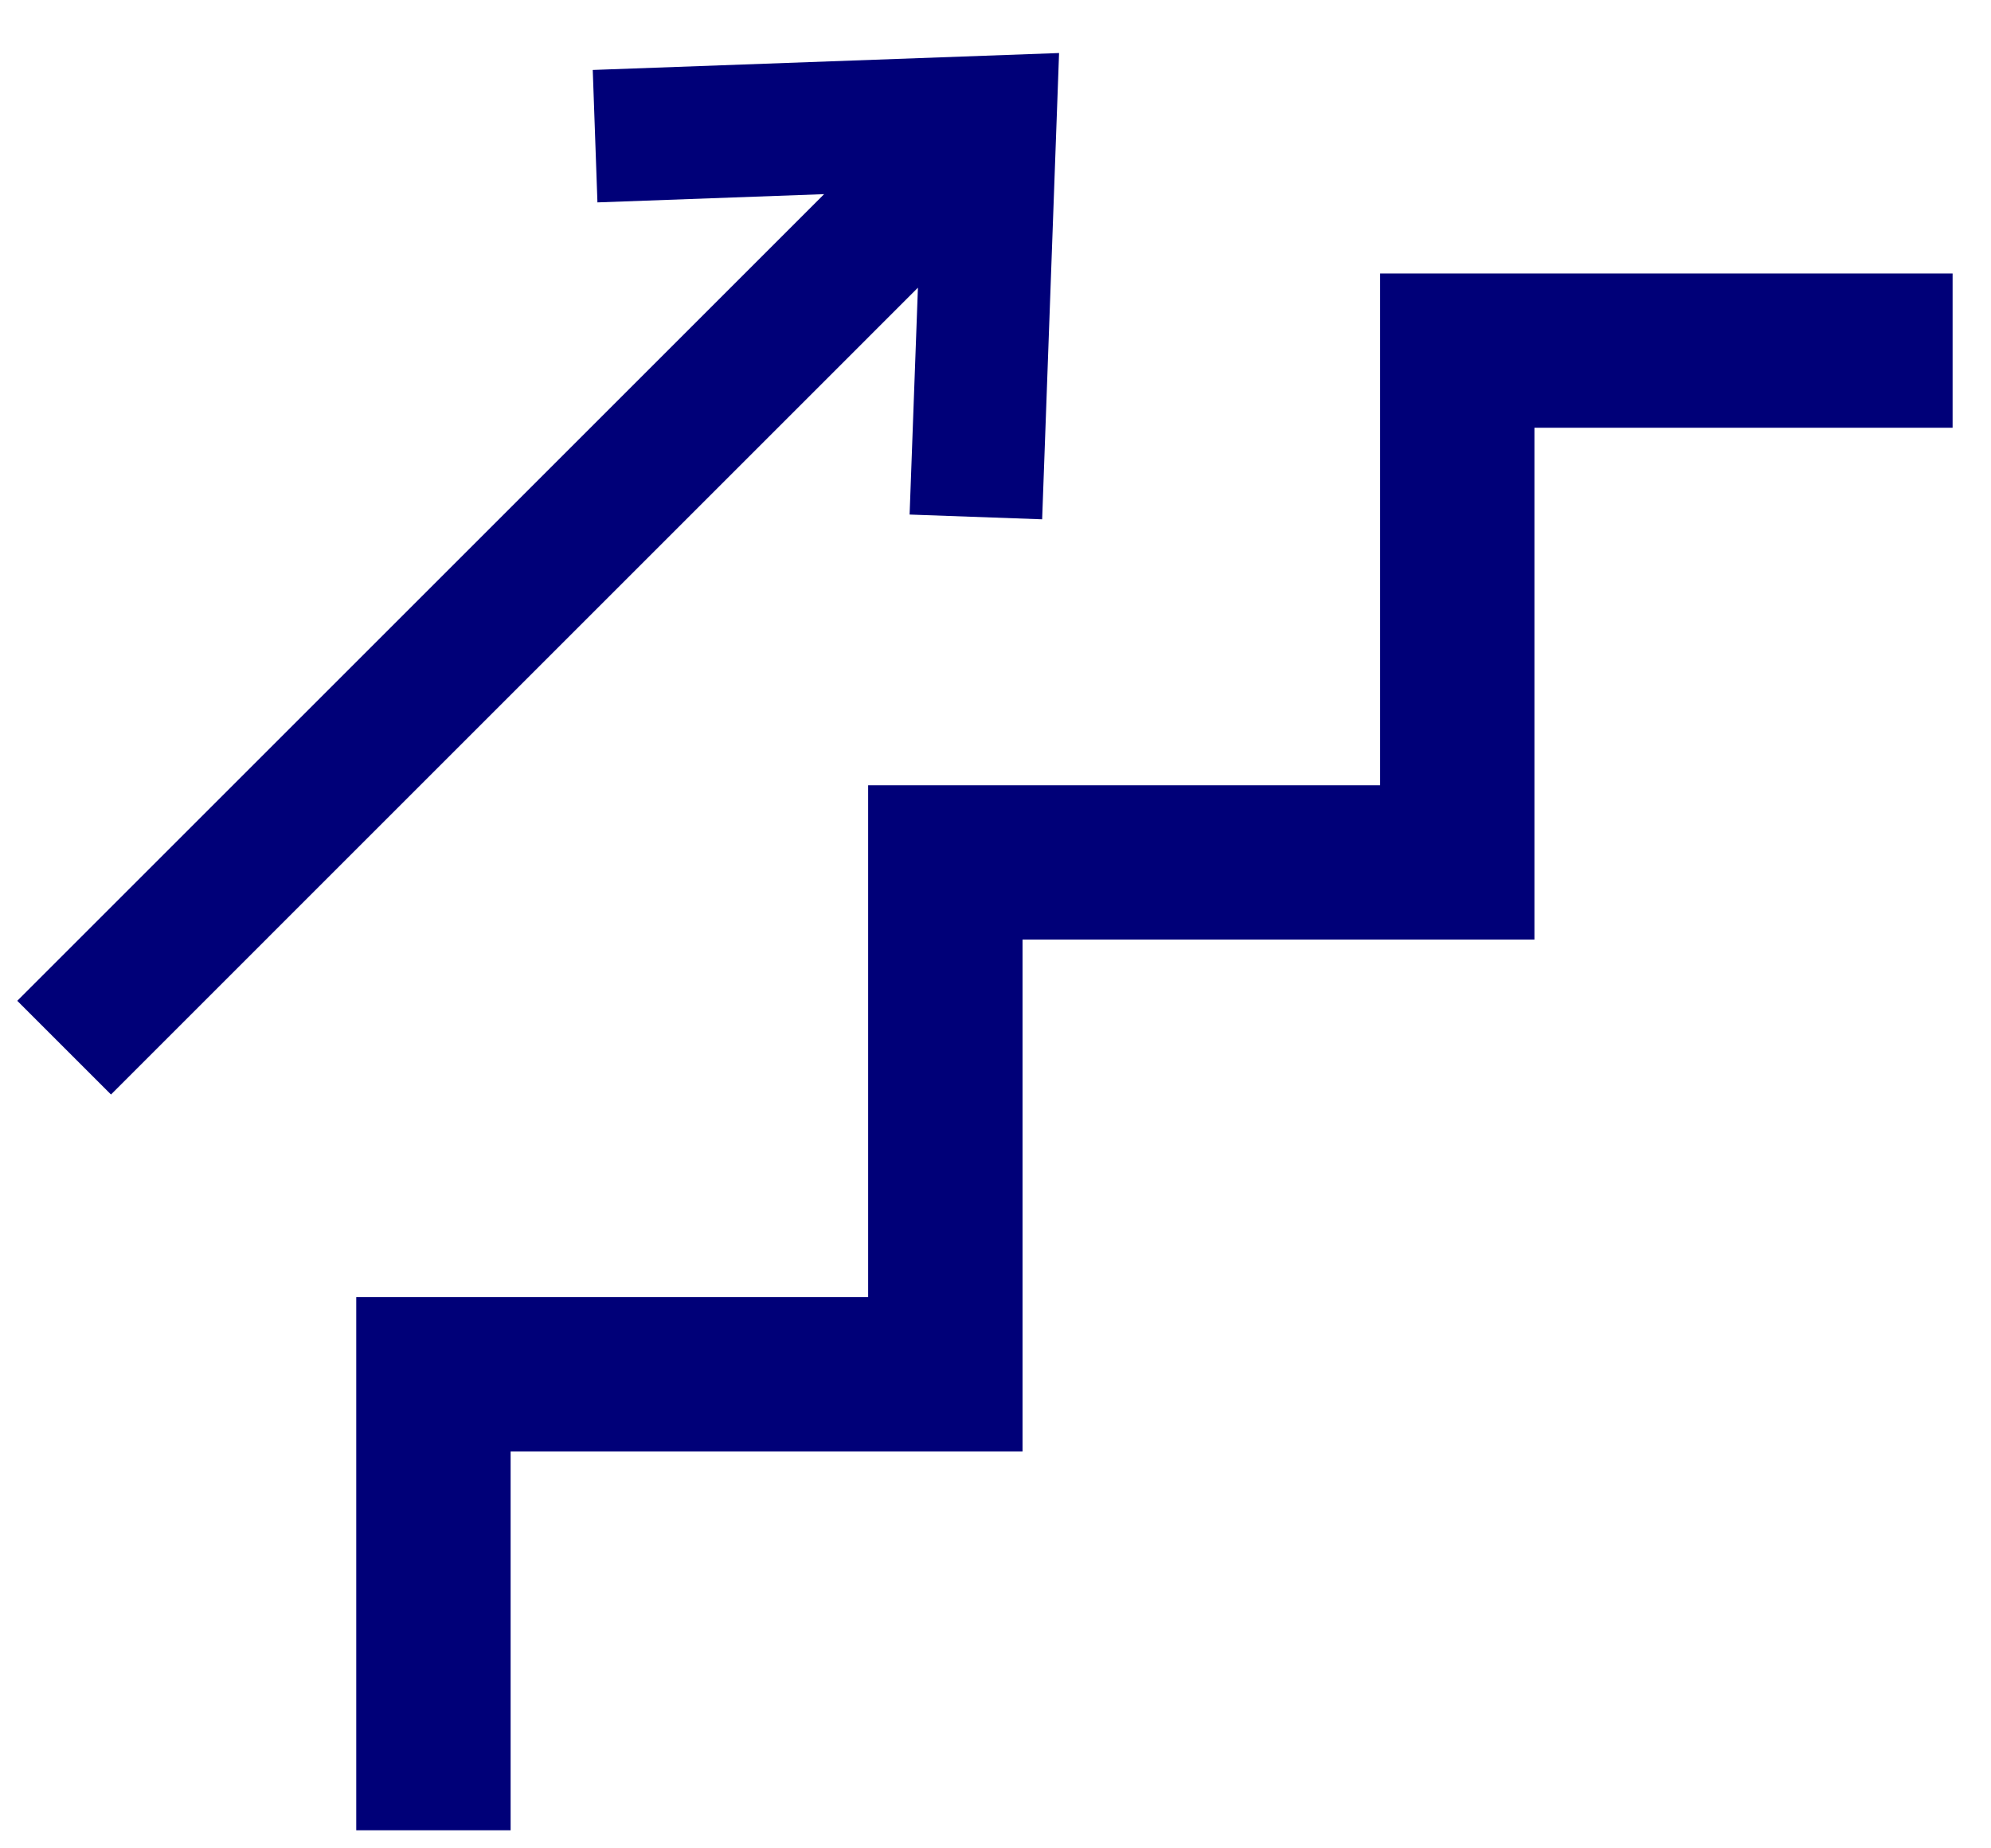
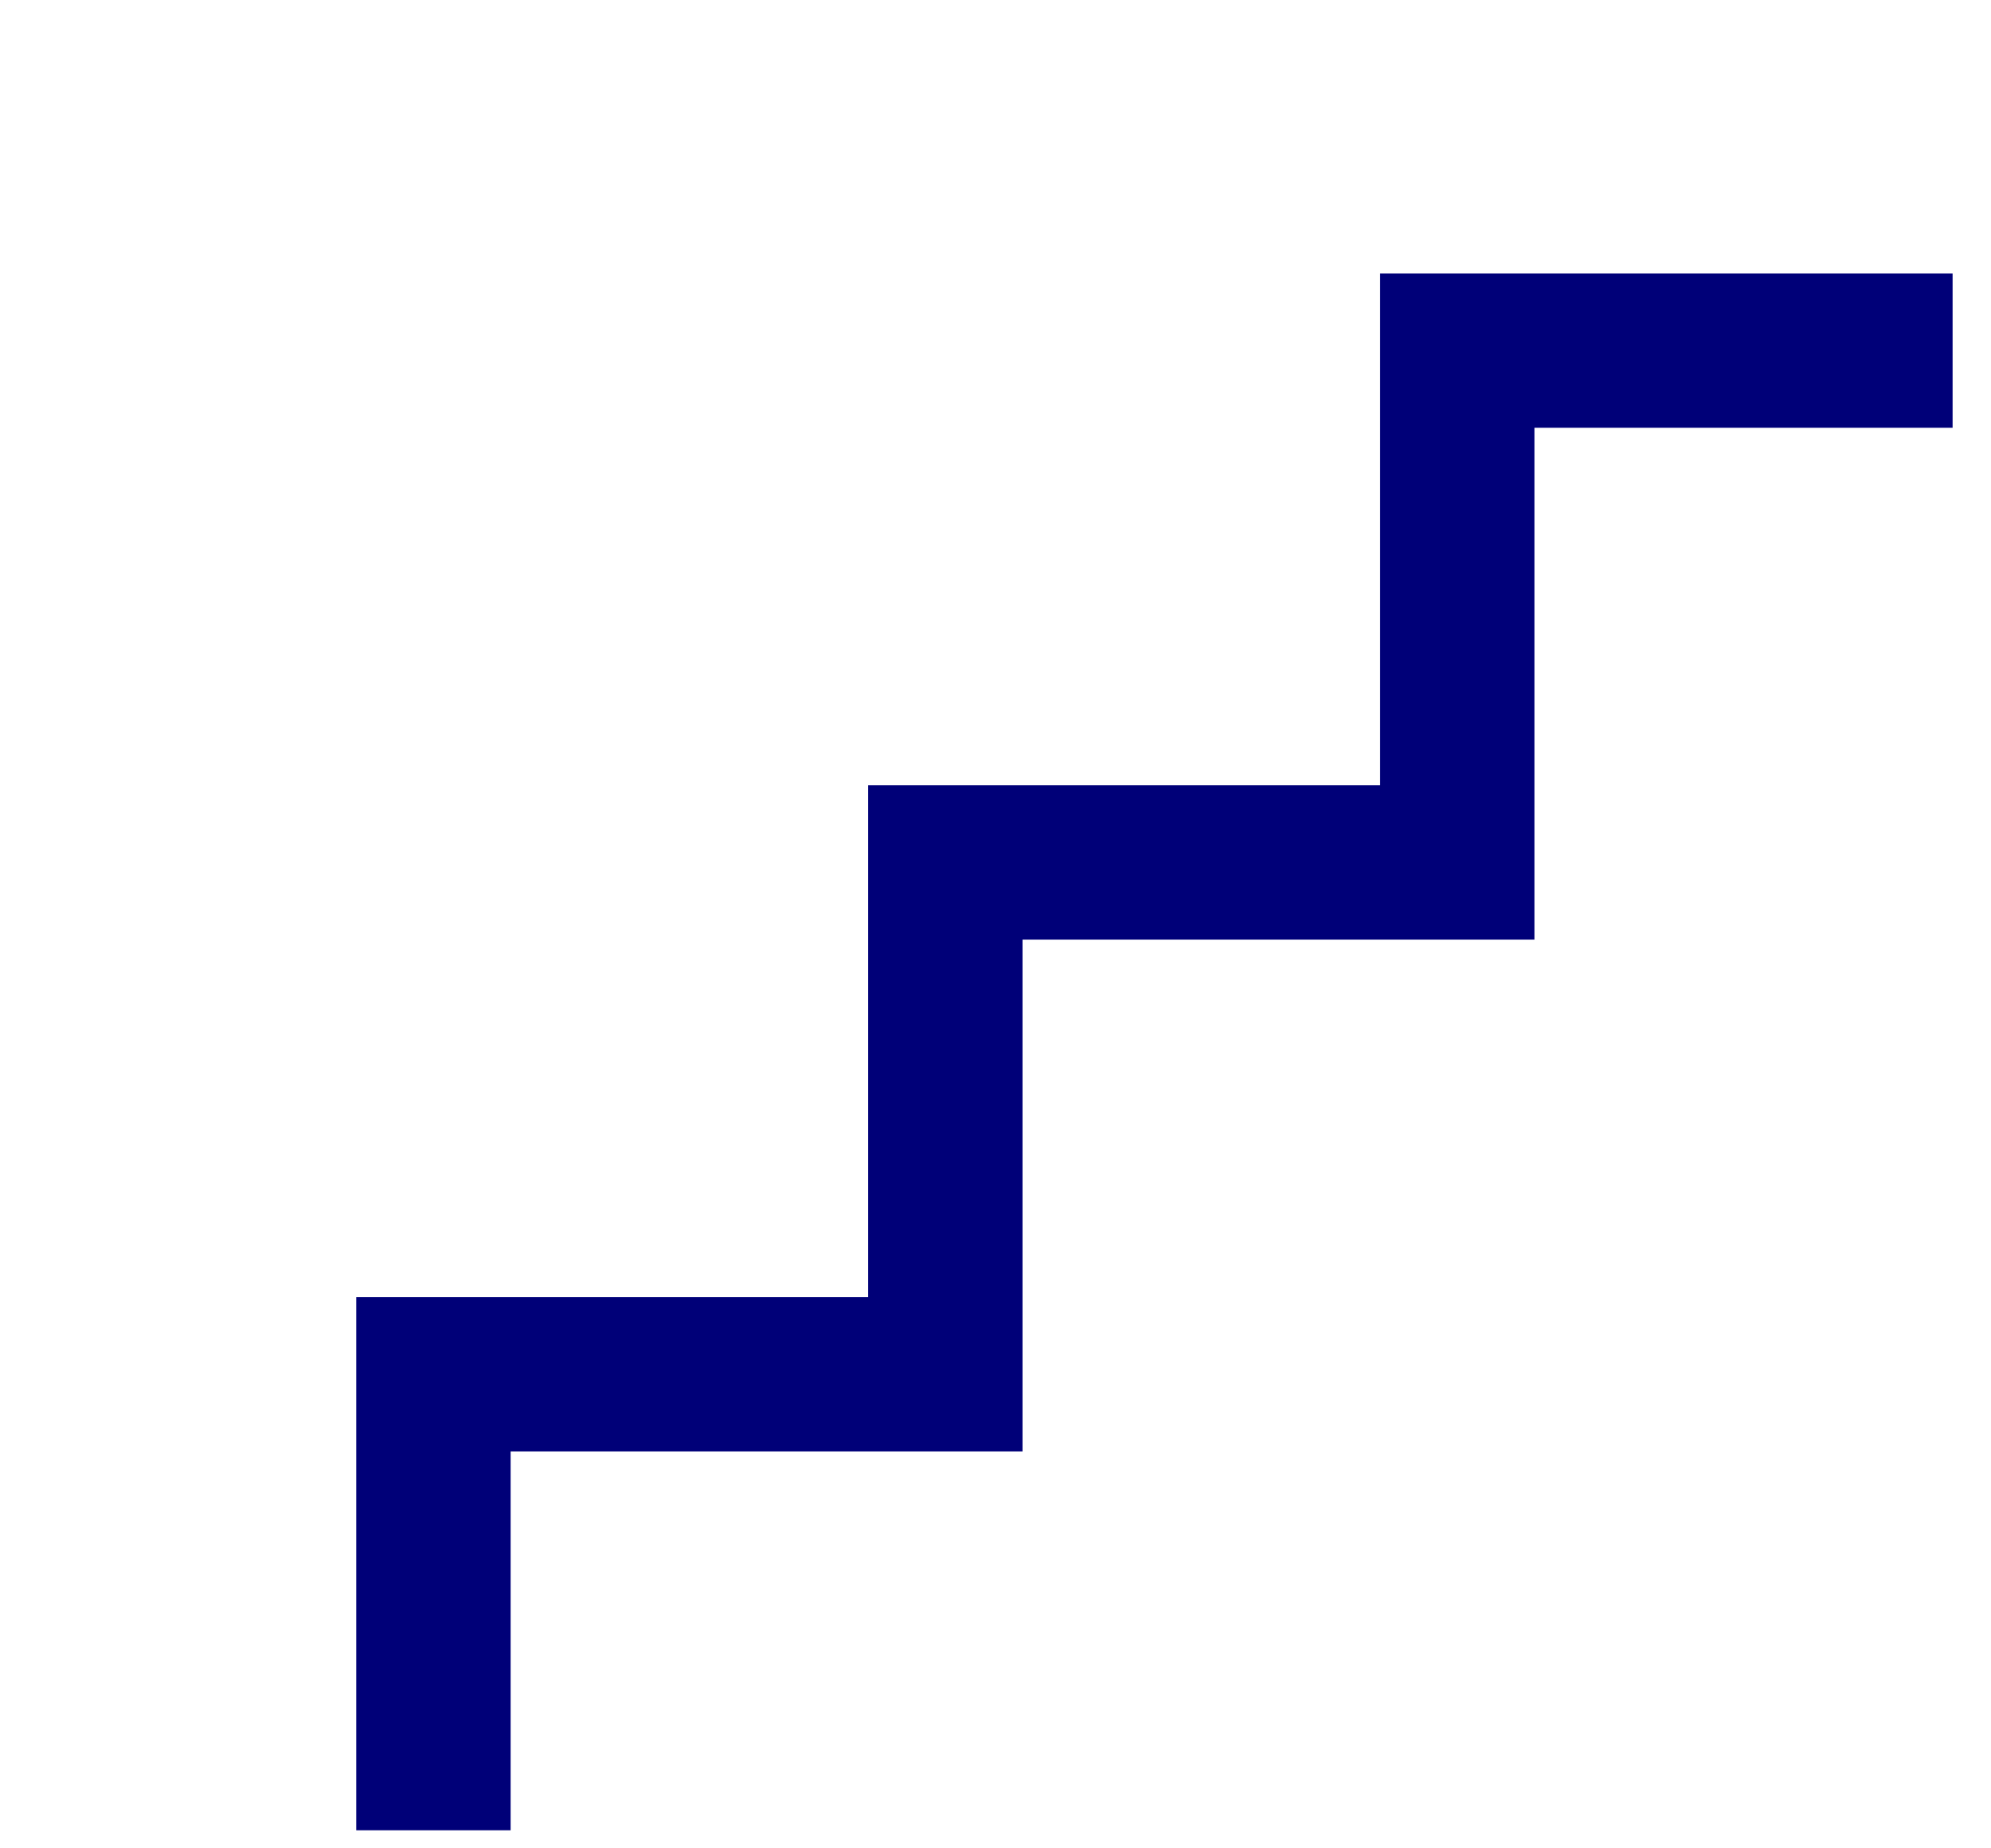
<svg xmlns="http://www.w3.org/2000/svg" version="1.1" x="0px" y="0px" width="28px" height="26px" viewBox="-0.243 -0.746 28 26" enable-background="new -0.243 -0.746 28 26" xml:space="preserve">
  <defs>
</defs>
  <polygon fill="#000078" points="11.966,17.5 4.767,17.5 4.767,25 6.938,25 6.938,19.671 14.137,19.671 14.137,12.471 21.336,12.471   21.336,5.271 27.217,5.271 27.217,3.101 19.166,3.101 19.166,10.3 11.966,10.3 " />
-   <polygon fill="#000078" points="8.093,0.238 8.159,2.101 11.347,1.985 0,13.332 1.318,14.65 12.666,3.301 12.549,6.492   14.413,6.559 14.651,0 " />
</svg>